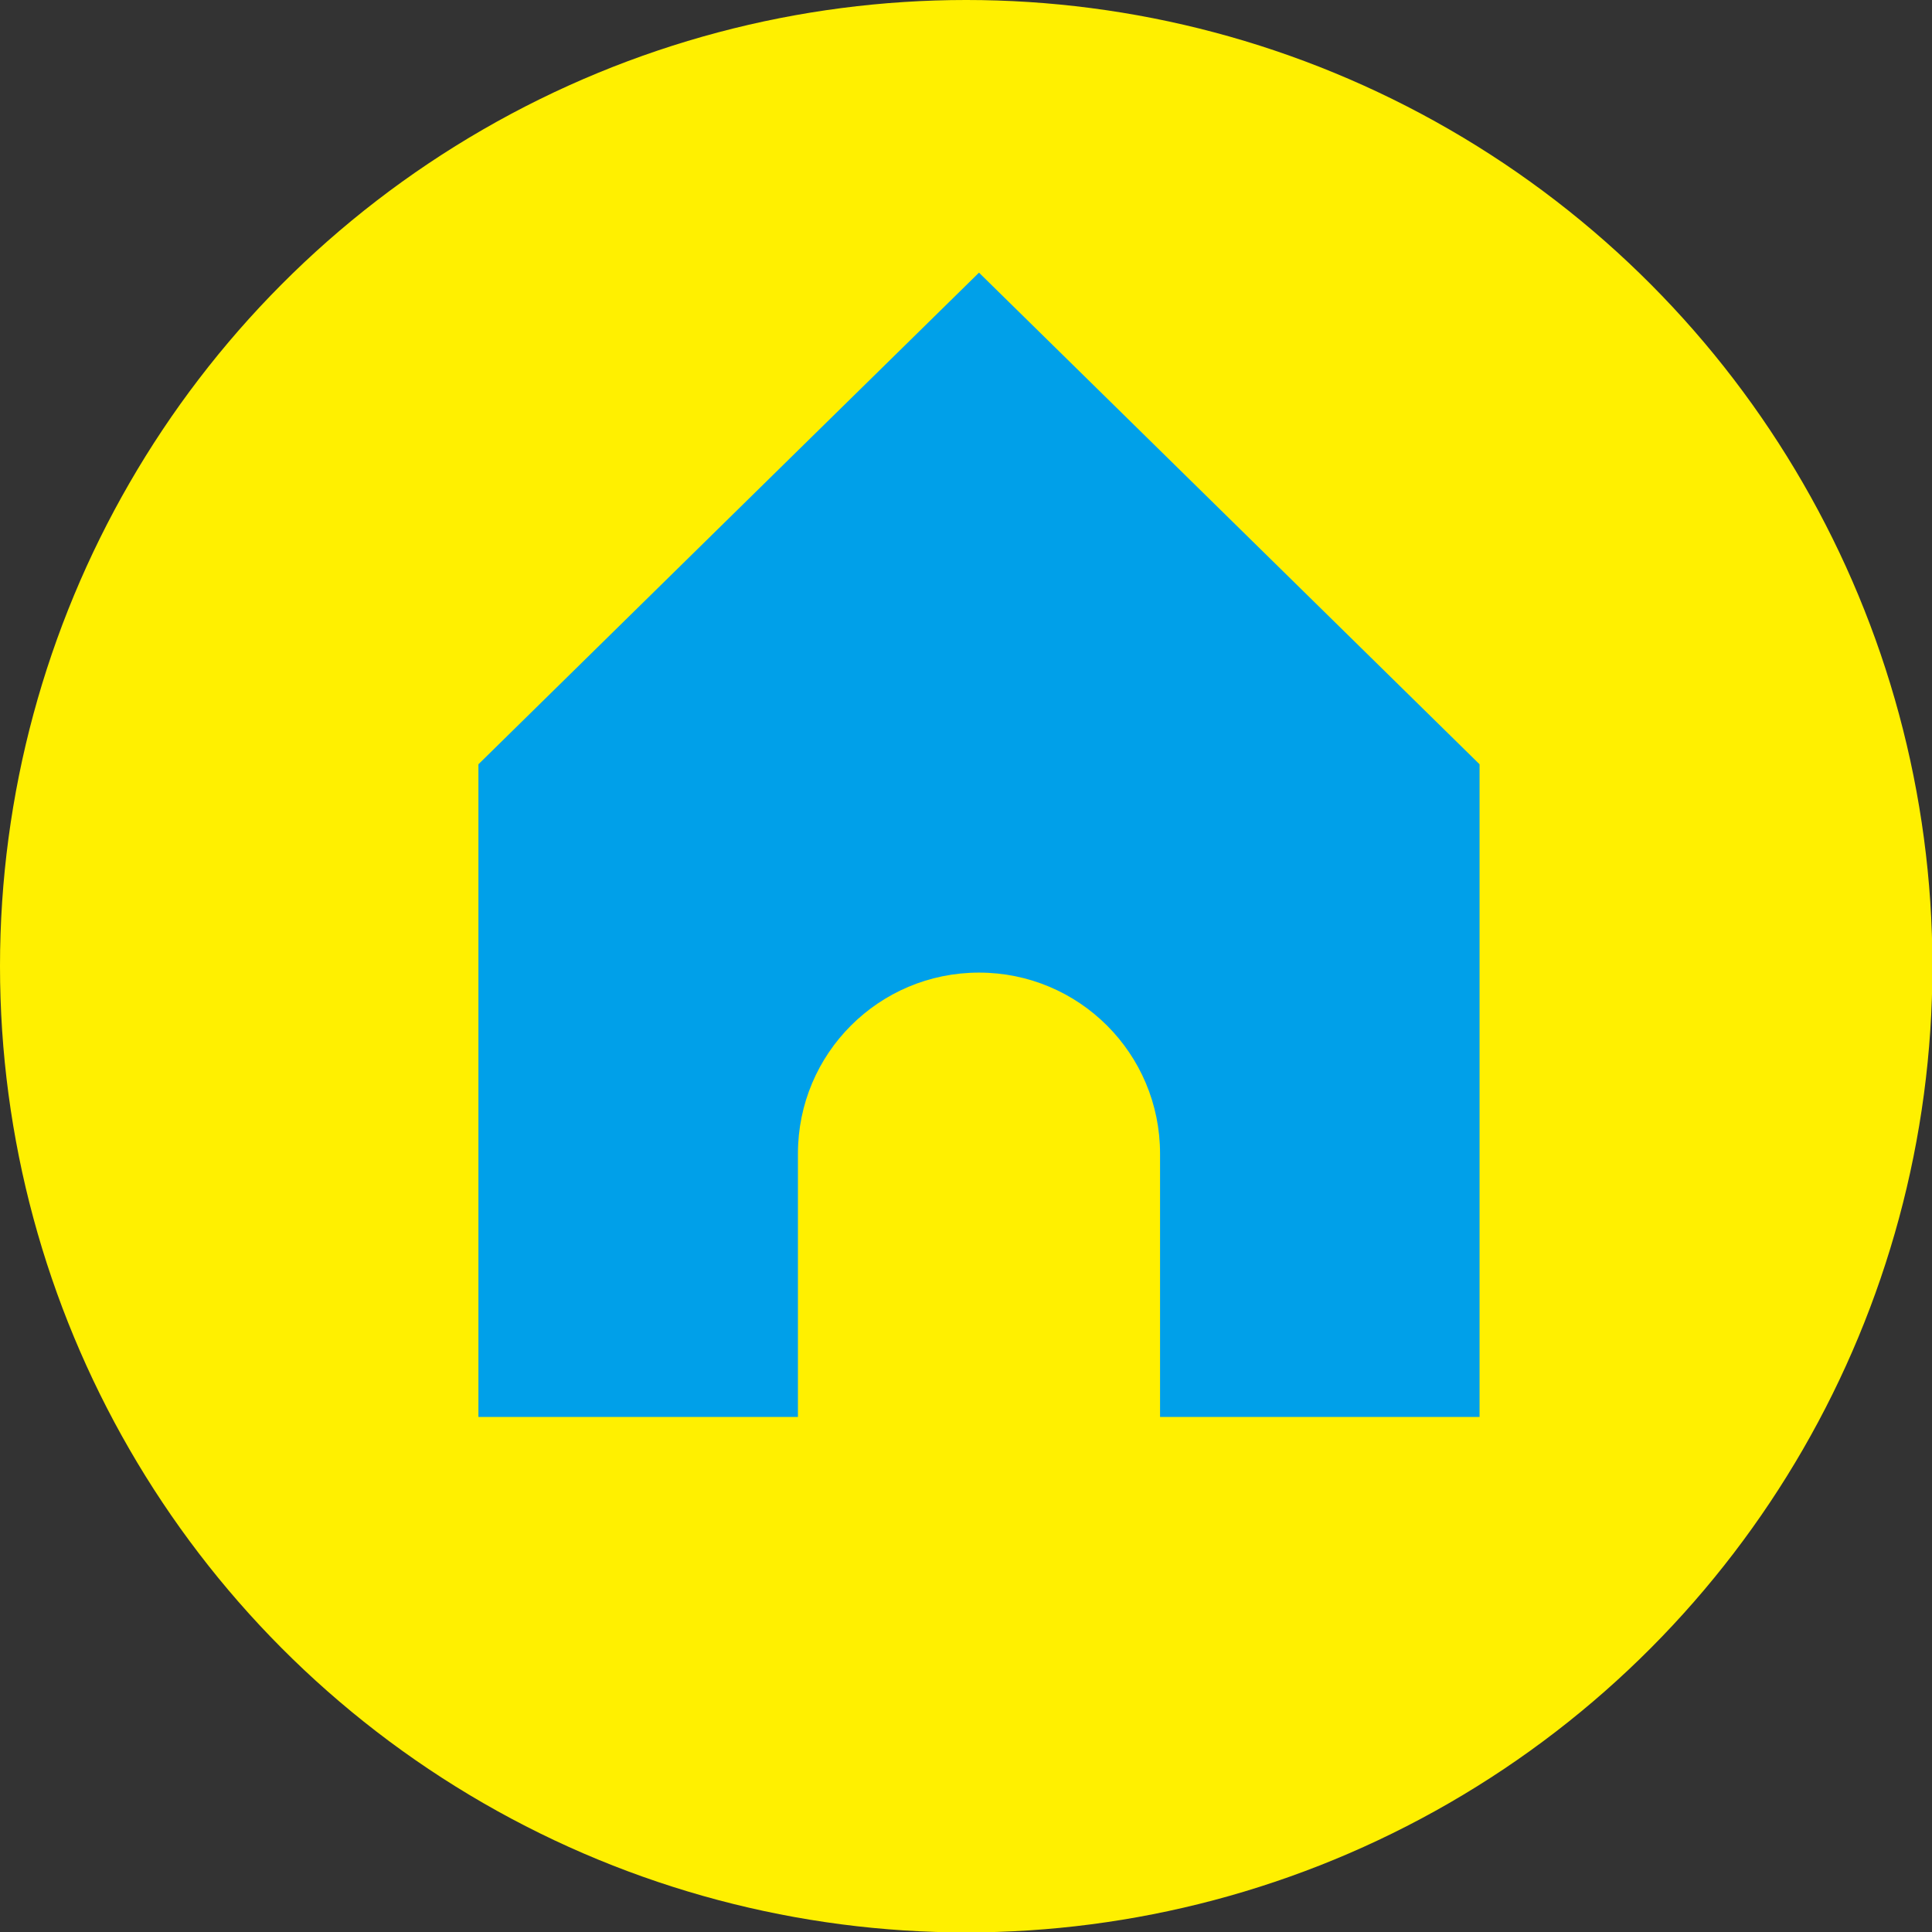
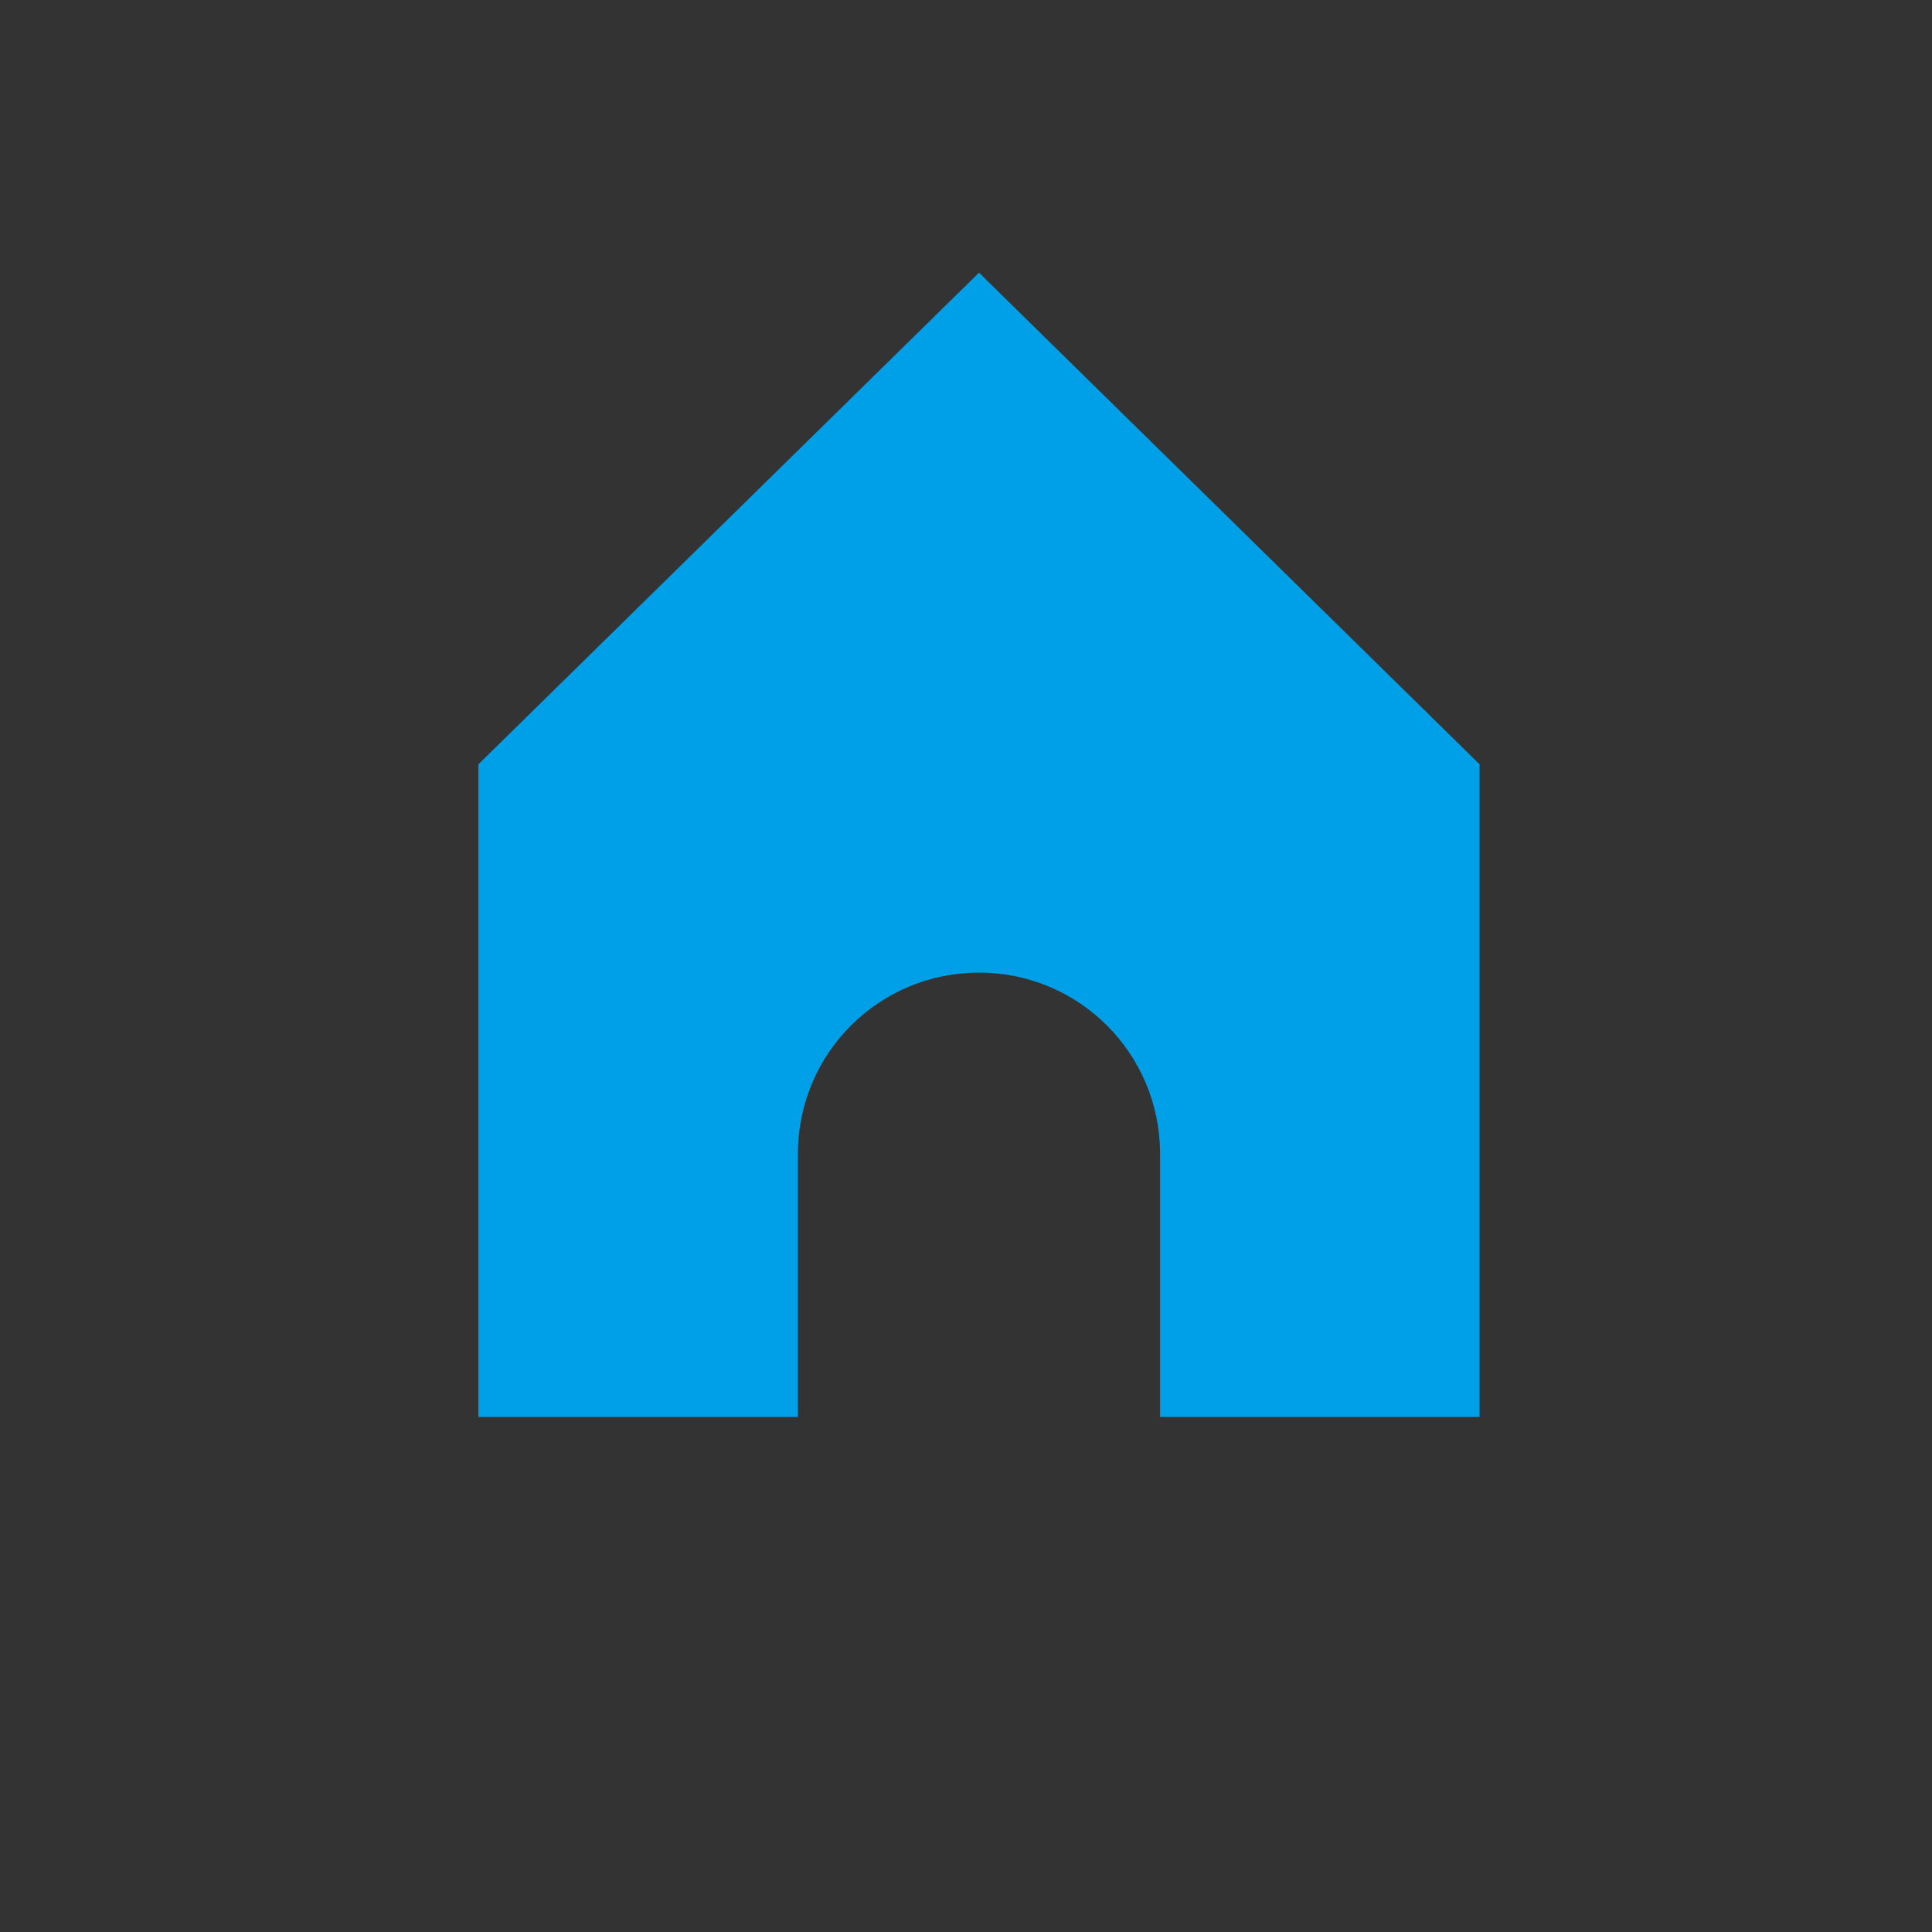
<svg xmlns="http://www.w3.org/2000/svg" id="_圖層_2" data-name="圖層 2" viewBox="0 0 45.35 45.35">
  <rect x="0" y="0" width="45.35" height="45.35" fill="#333333" stroke="none" />
  <defs>
    <style>
      .cls-1 {
        fill: #fff000;
      }

      .cls-2 {
        fill: #00a0e9;
      }
    </style>
  </defs>
  <g id="_圖層_1-2" data-name="圖層 1">
    <g>
-       <circle class="cls-1" cx="22.68" cy="22.68" r="22.68" />
      <path class="cls-2" d="M22.98,6.4l-11.75,11.54v15.32h7.5v-6.18c0-2.35,1.9-4.25,4.25-4.25s4.25,1.9,4.25,4.25v6.18s7.5,0,7.5,0v-15.32l-11.75-11.54Z" />
    </g>
  </g>
</svg>